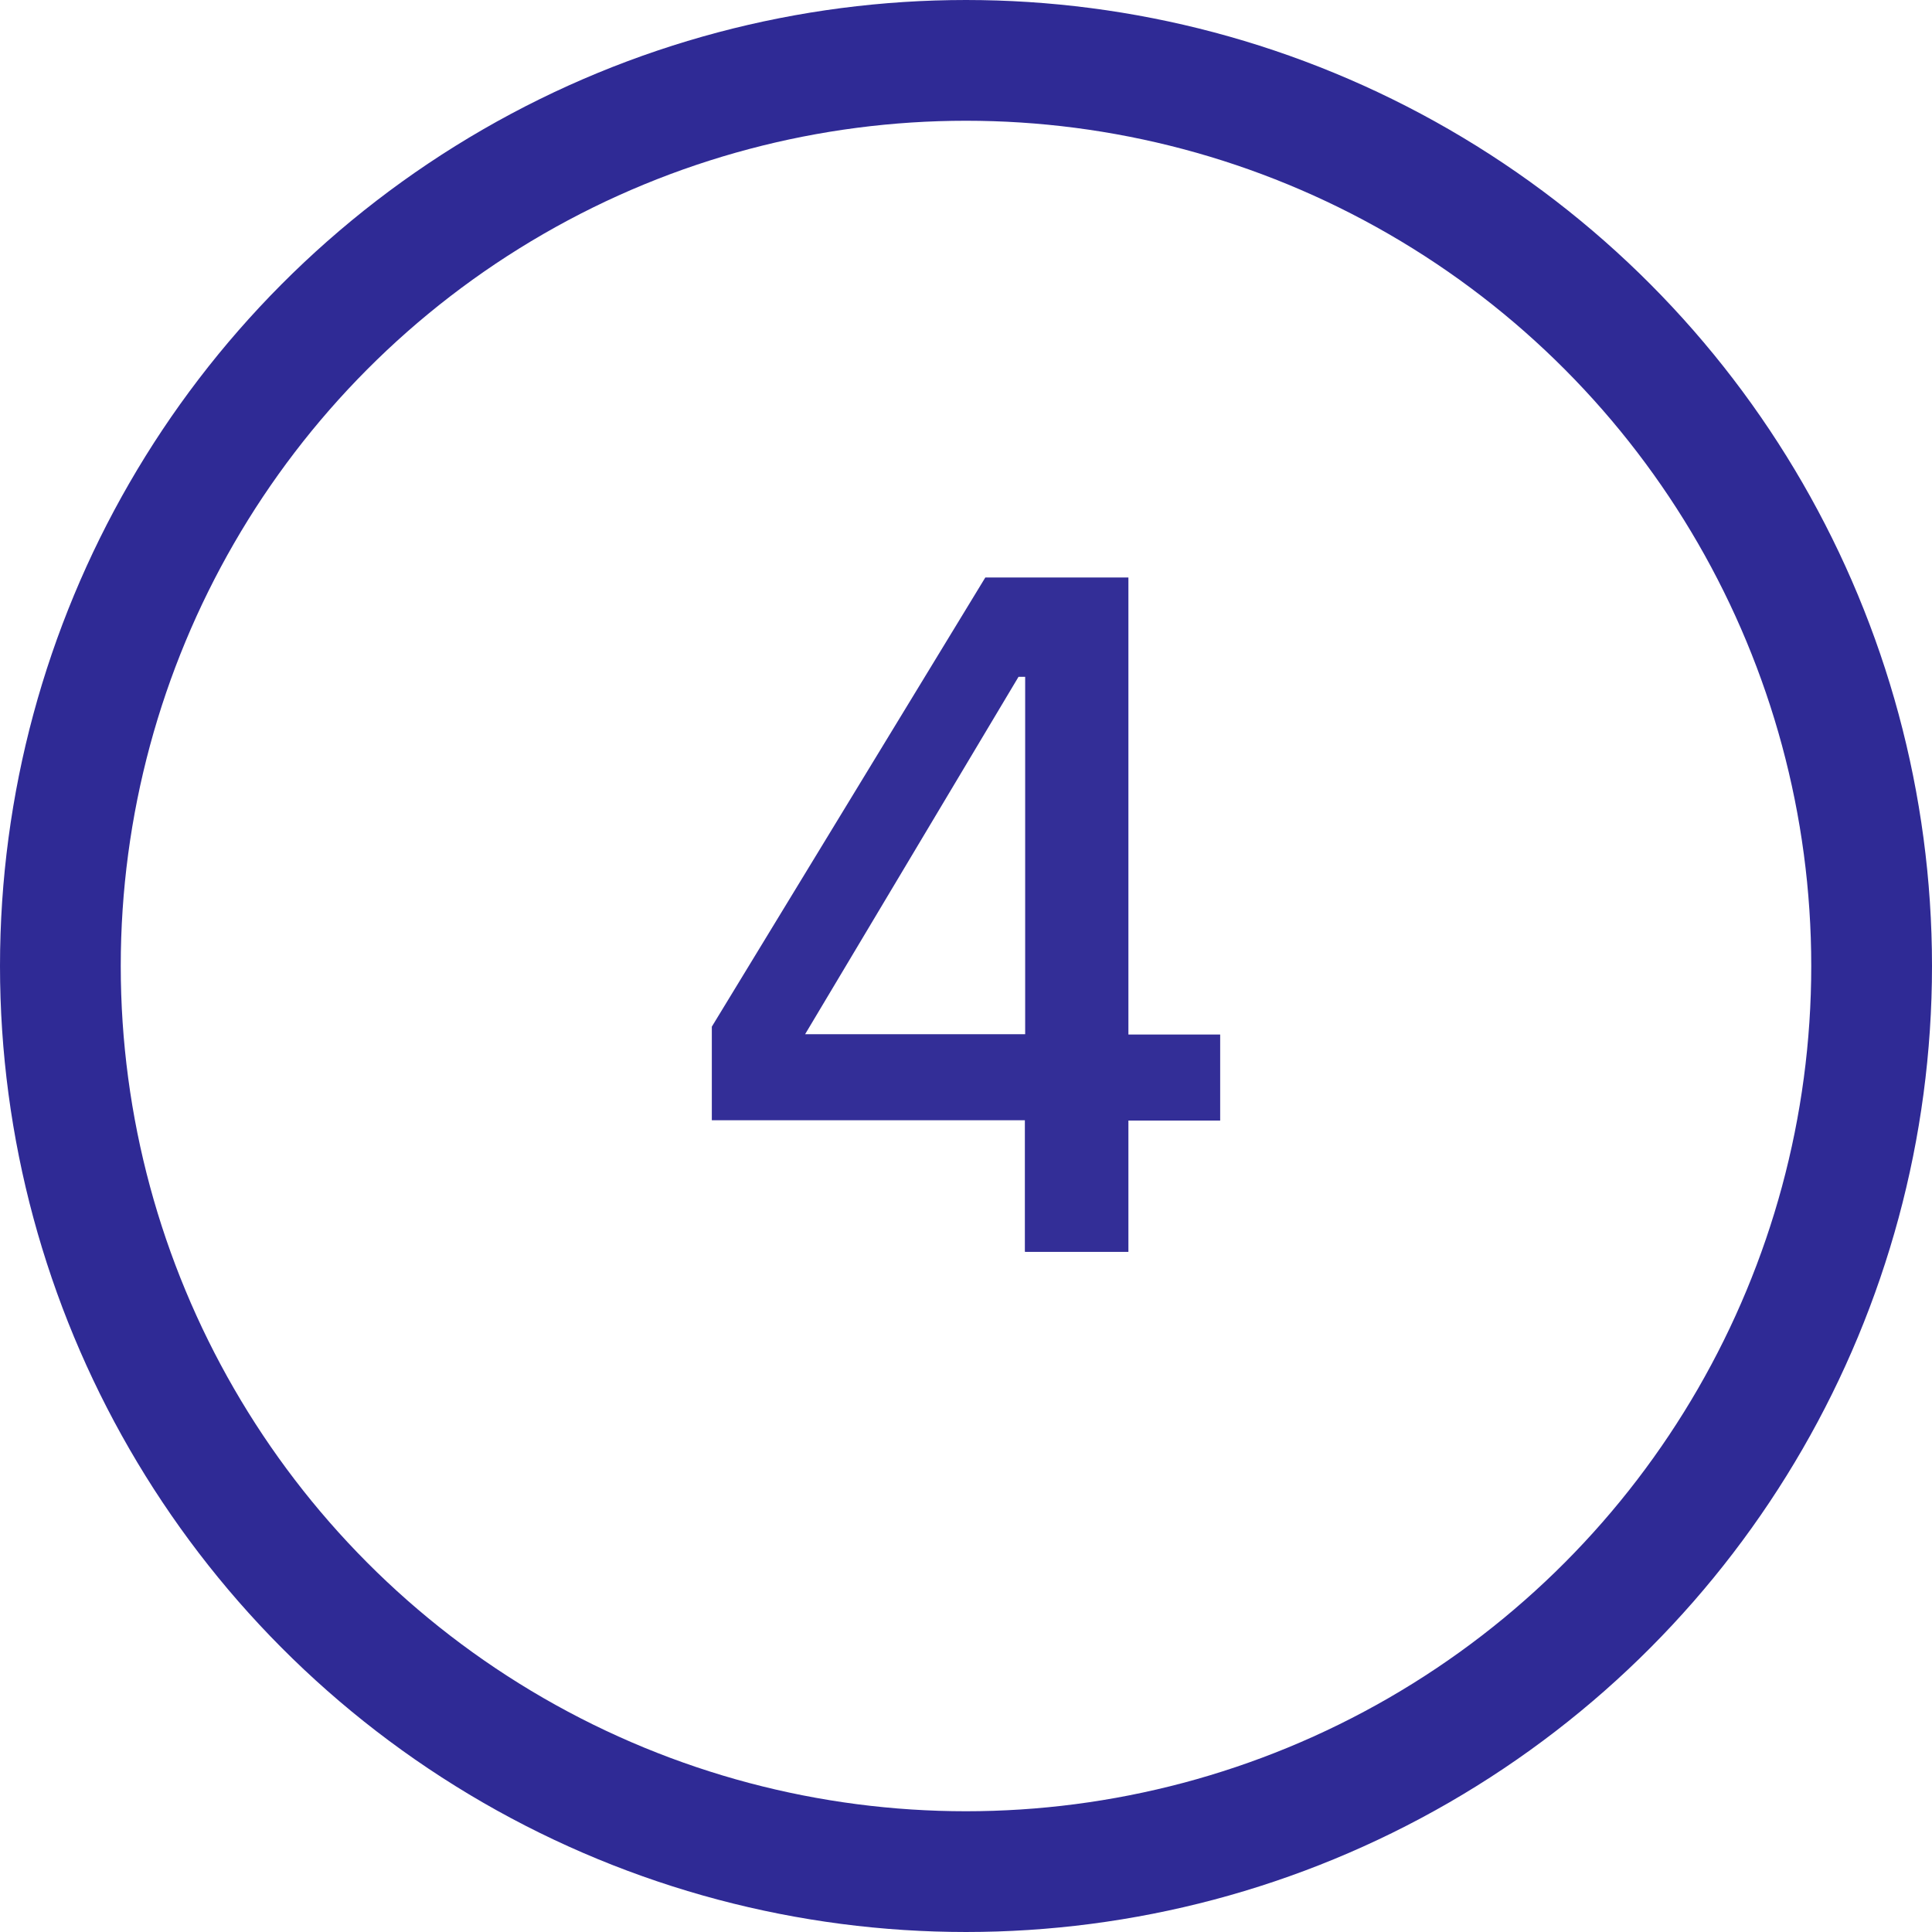
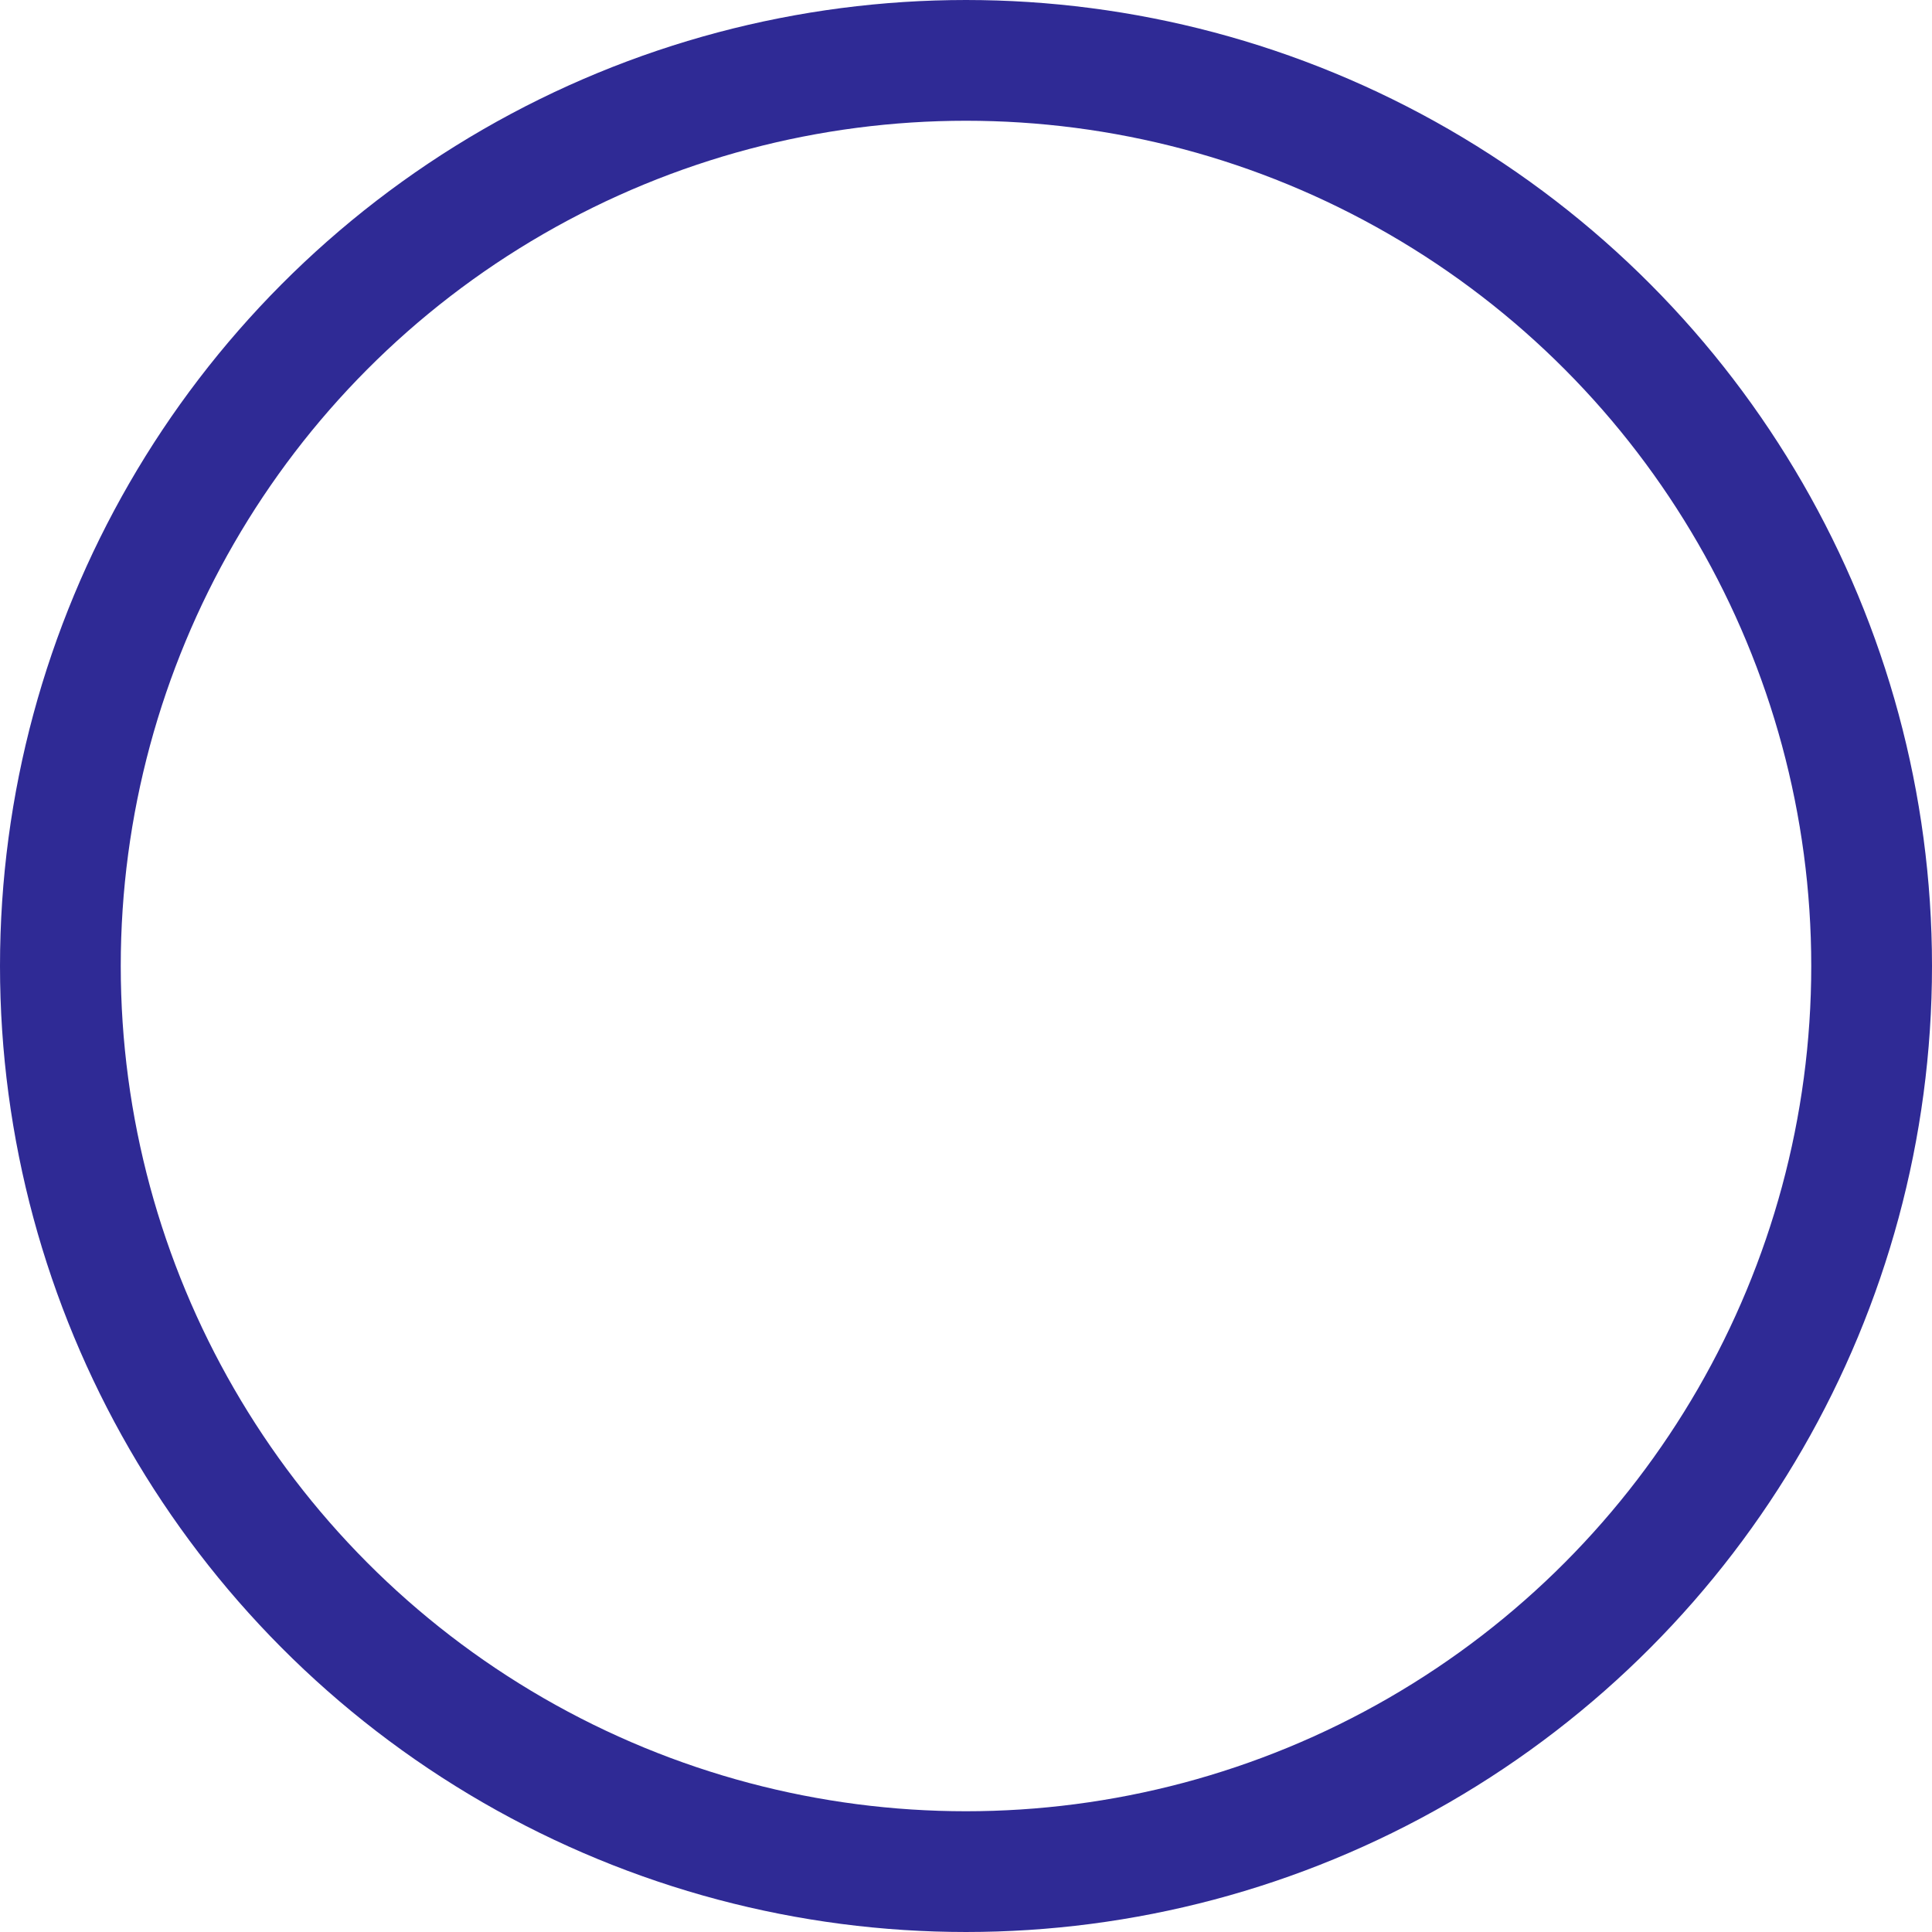
<svg xmlns="http://www.w3.org/2000/svg" id="Layer_2" data-name="Layer 2" viewBox="0 0 64 64">
  <defs>
    <style>
      .cls-1 {
        fill: none;
        stroke: #2f2a95;
        stroke-miterlimit: 10;
        stroke-width: 4px;
      }

      .cls-2 {
        fill: #2f2a95;
        opacity: .98;
      }
    </style>
  </defs>
  <g id="Layer_1-2" data-name="Layer 1">
    <g>
-       <path class="cls-2" d="M33.95,41.46v-4.35h-10.37v-3.1l9.06-14.88h4.74v15.14h3.04v2.85h-3.04v4.35h-3.42ZM26.66,34.26h7.3v-11.84h-.22l-7.07,11.84Z" />
      <circle class="cls-1" cx="32" cy="32" r="30" />
    </g>
  </g>
</svg>